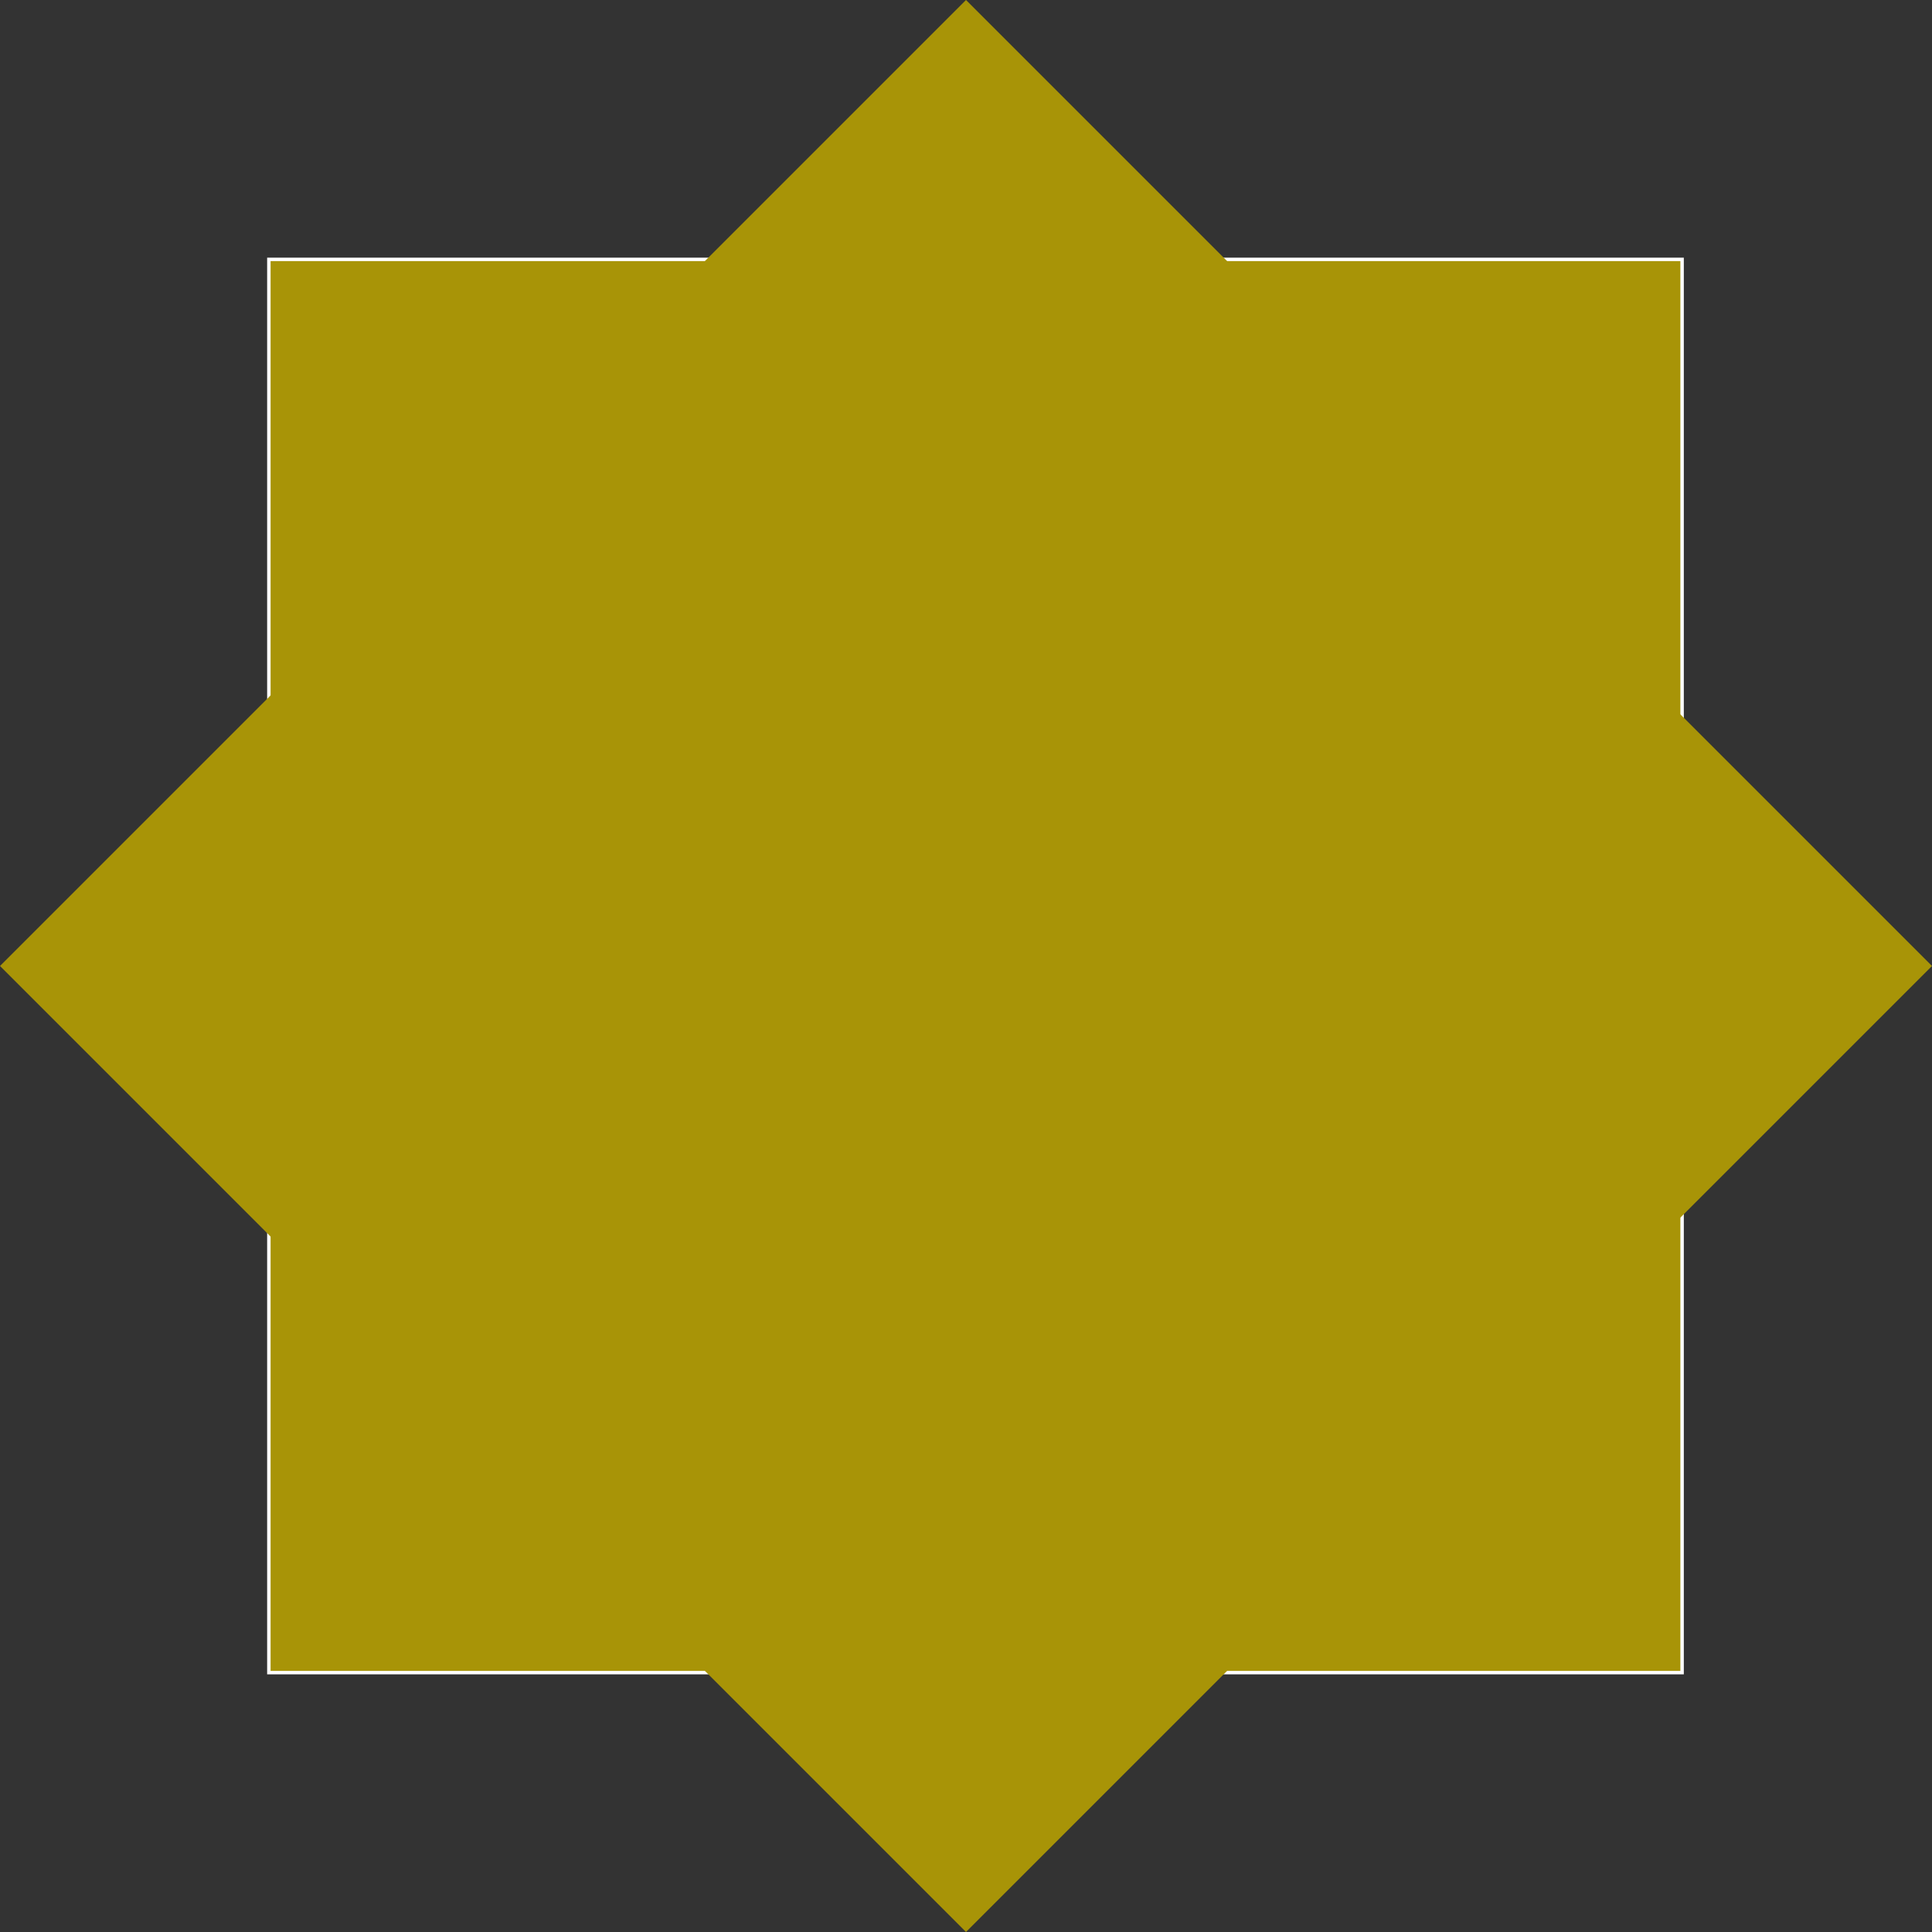
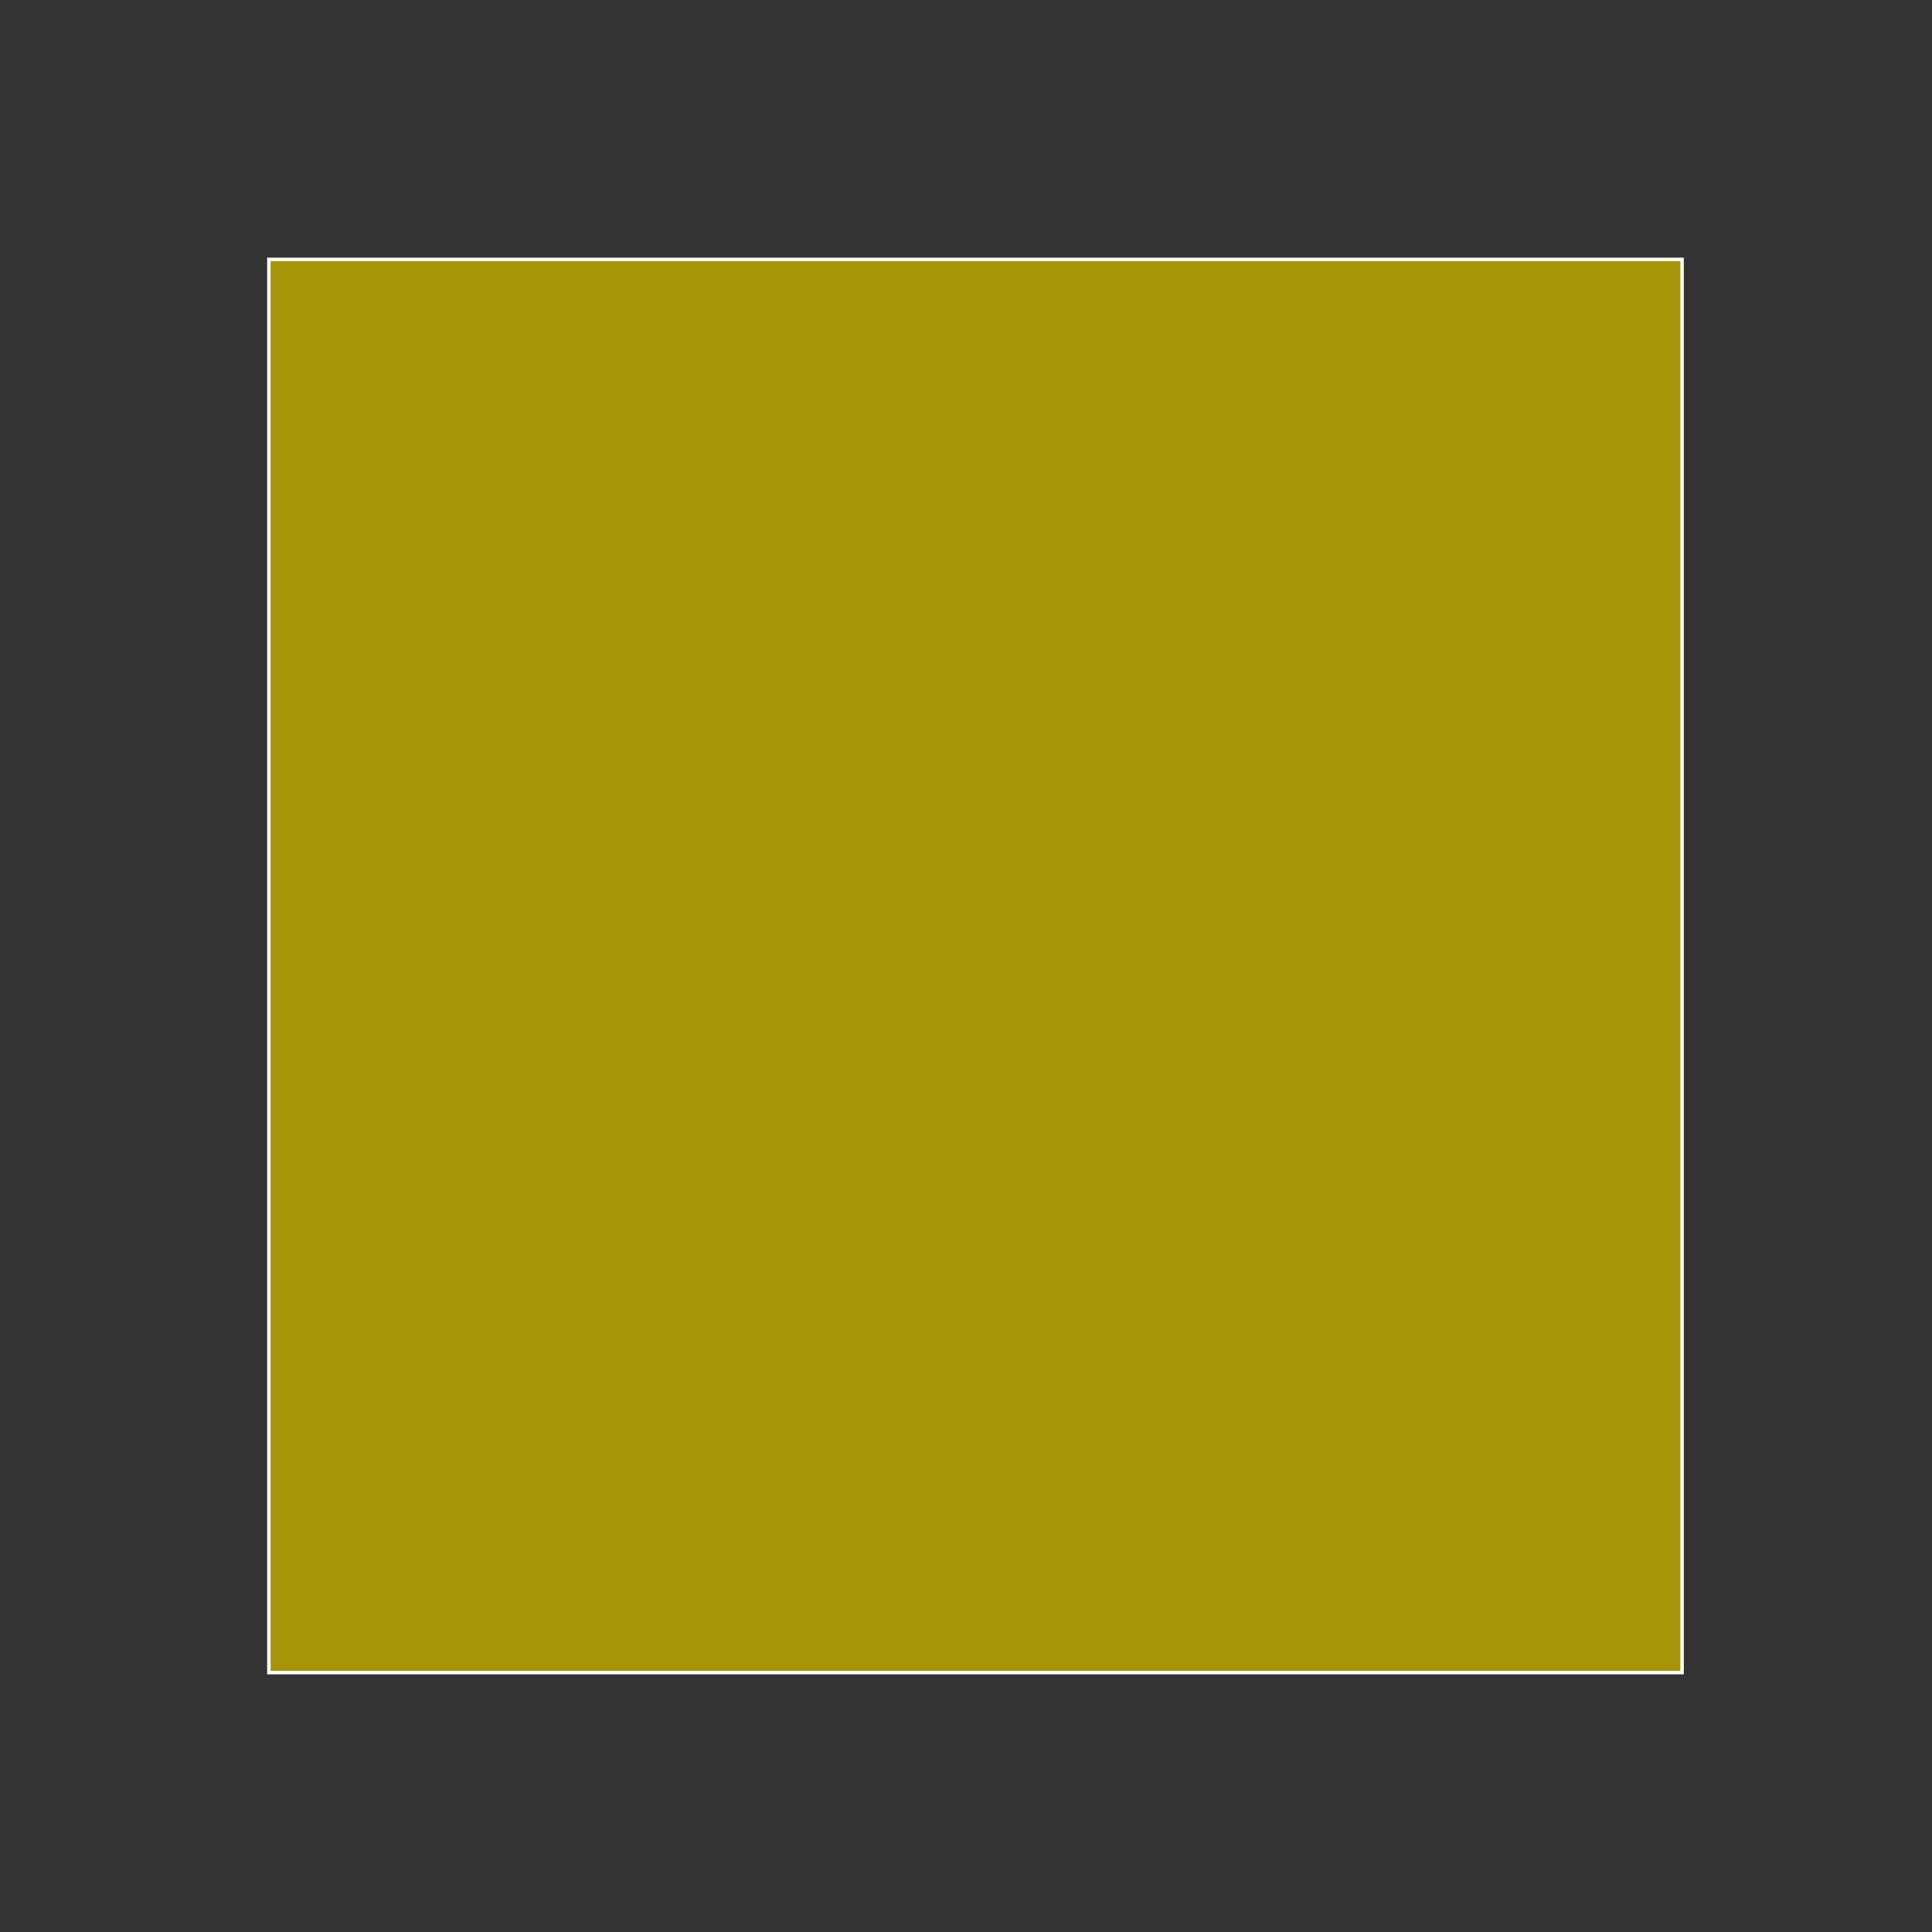
<svg xmlns="http://www.w3.org/2000/svg" id="Layer_2" viewBox="0 0 562.51 562.51">
  <rect x="0" y="0" width="562.51" height="562.51" fill="#333333" stroke="none" />
  <defs>
    <style>      .cls-1, .cls-2 {        fill: #a89407;      }      .cls-2 {        stroke: #fff;        stroke-miterlimit: 10;      }    </style>
  </defs>
  <g id="Layer_1-2" data-name="Layer_1">
    <g>
      <rect class="cls-2" x="78.28" y="75.52" width="411.47" height="411.47" />
-       <rect class="cls-1" x="82.38" y="82.38" width="397.75" height="397.75" transform="translate(-116.5 281.25) rotate(-45)" />
    </g>
  </g>
</svg>